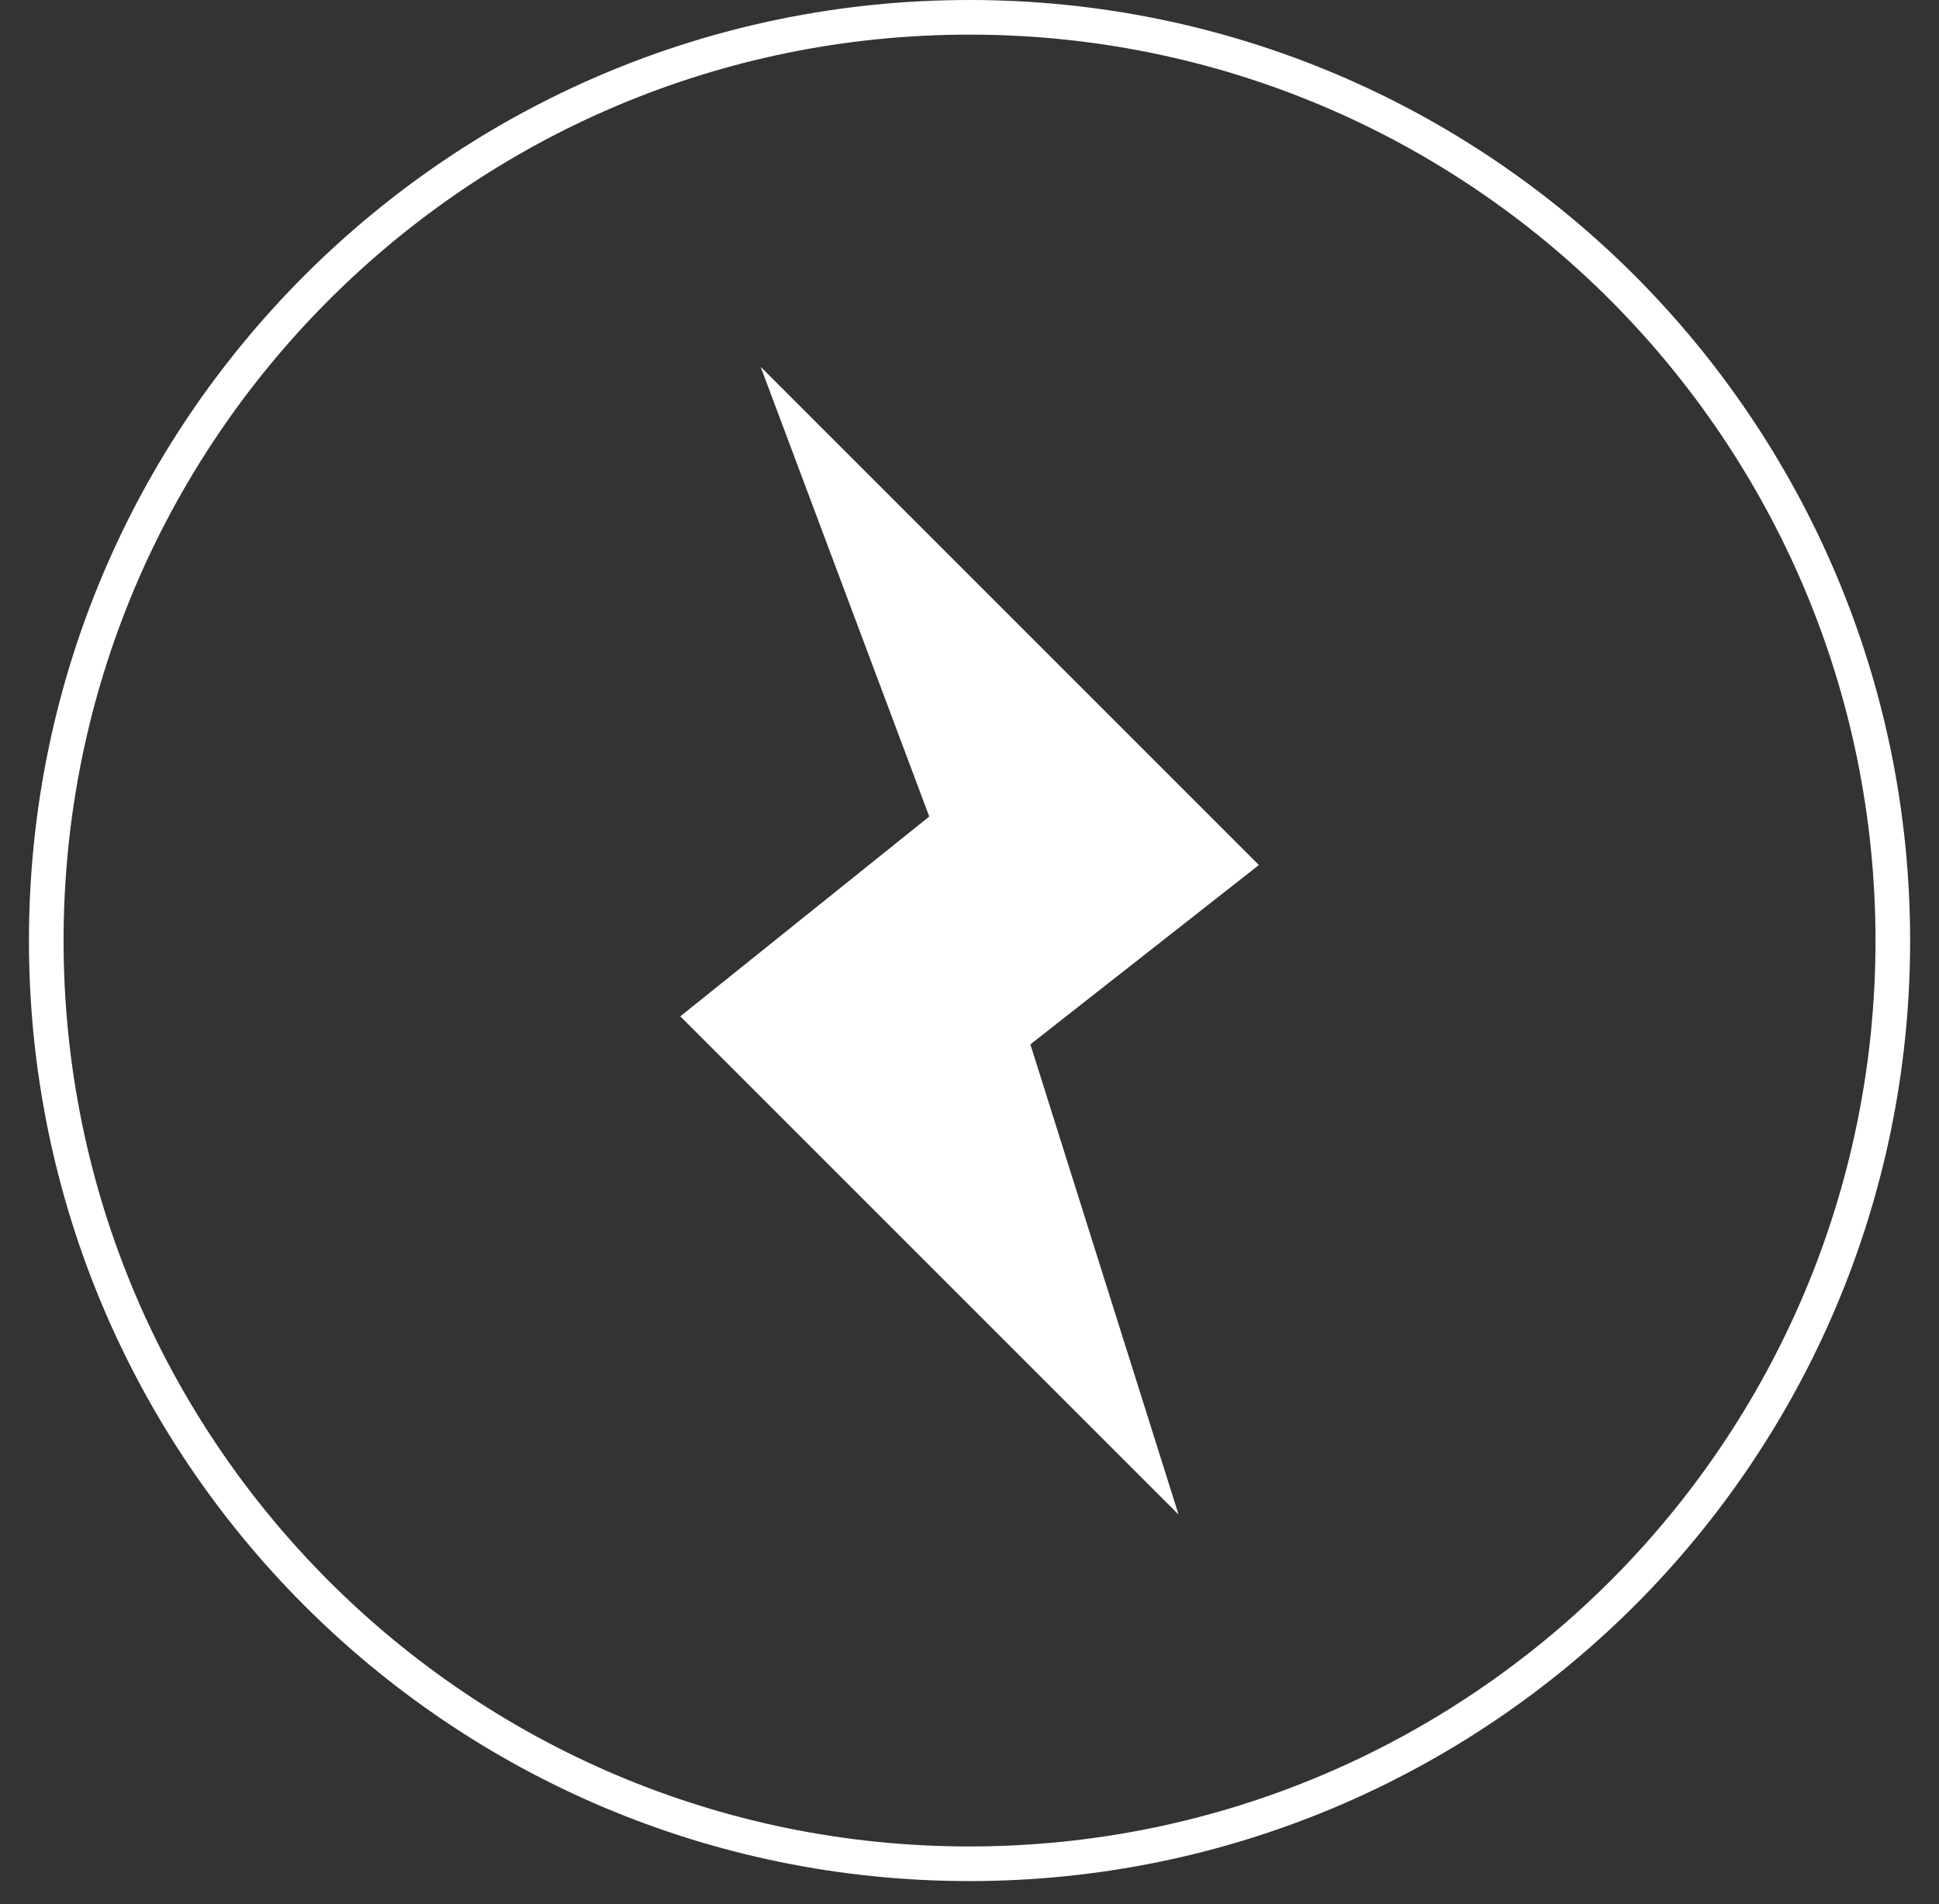
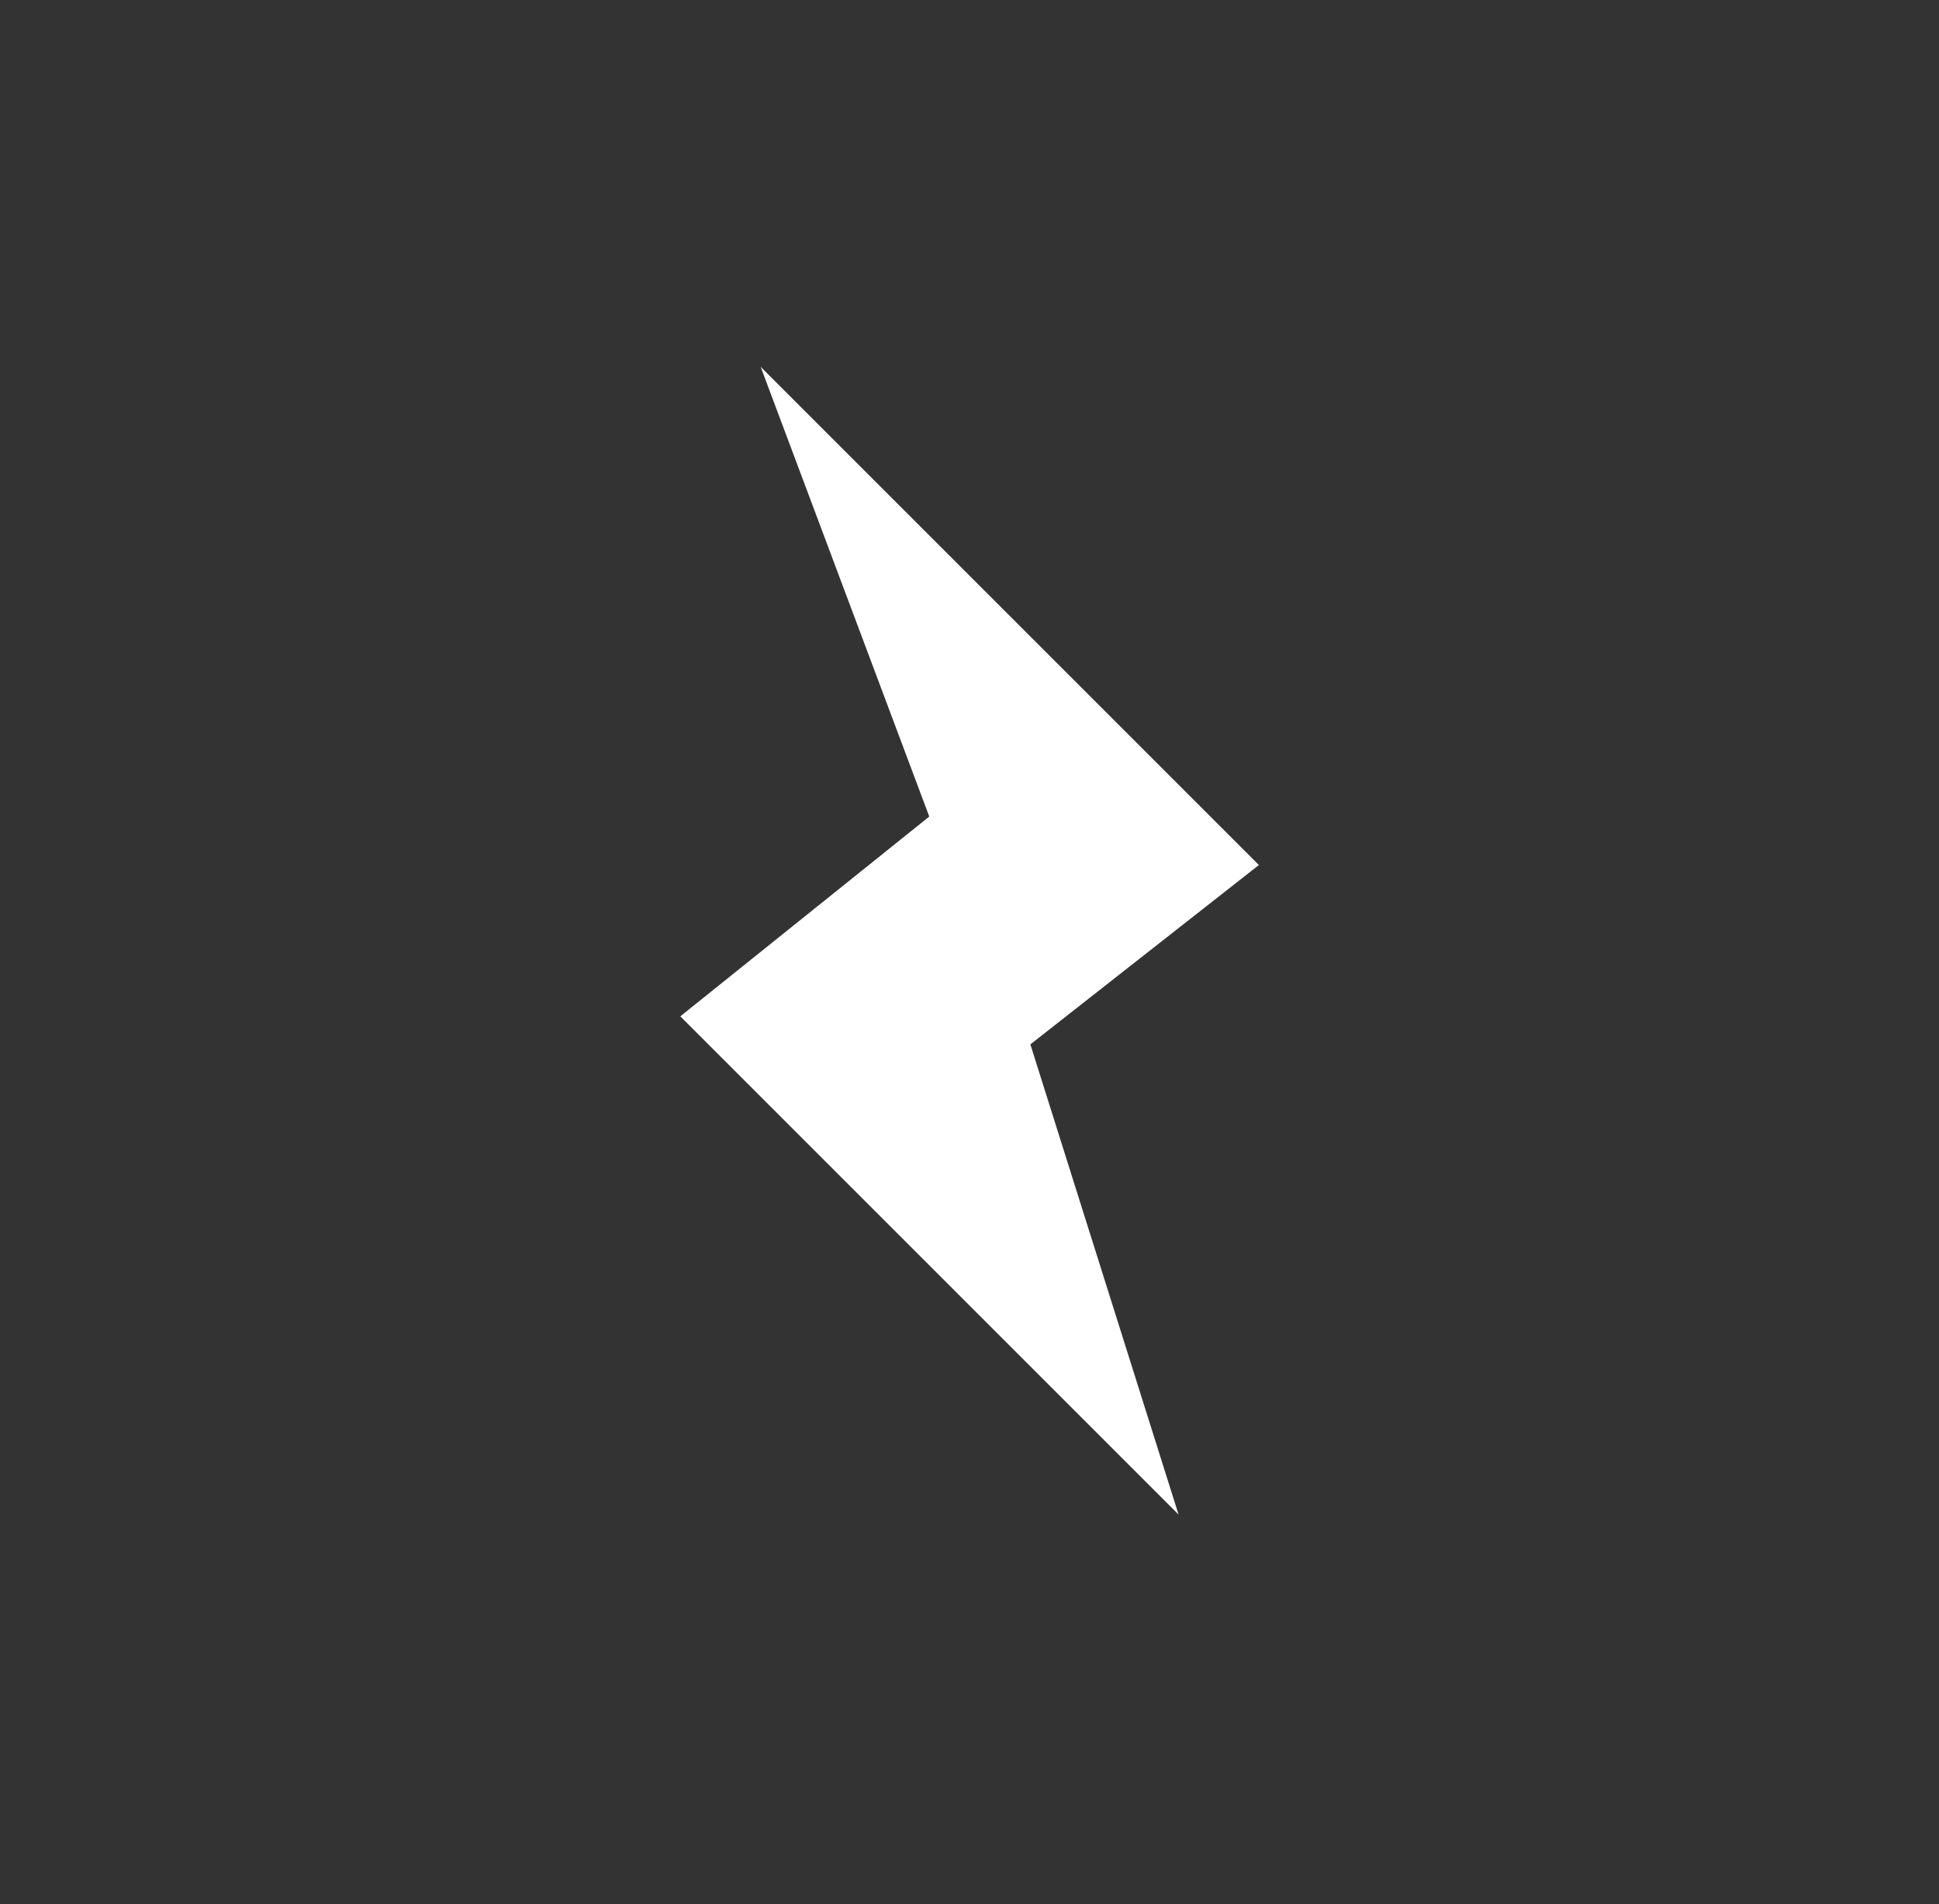
<svg xmlns="http://www.w3.org/2000/svg" width="56" height="55" viewBox="0 0 56 55" fill="none">
  <rect x="0" y="0" width="56" height="55" fill="#333333" stroke="none" />
  <g clip-path="url(#clip0_1392_2766)">
    <path d="M34.038 43.744L19.648 29.354L26.838 23.584L21.968 10.594L36.358 24.984L29.758 30.164L34.038 43.744Z" fill="white" />
-     <path d="M46.856 8.31C42.026 3.48 35.356 0.5 27.996 0.5C20.636 0.5 13.976 3.48 9.146 8.31C4.316 13.14 1.336 19.8 1.336 27.17C1.336 41.89 13.276 53.83 27.996 53.83C35.356 53.83 42.026 50.84 46.856 46.02C51.676 41.2 54.666 34.53 54.666 27.17C54.666 19.81 51.676 13.14 46.856 8.31Z" stroke="white" stroke-miterlimit="10" />
  </g>
  <defs>
    <clipPath id="clip0_1392_2766">
      <rect width="54.33" height="54.33" fill="white" transform="translate(0.836)" />
    </clipPath>
  </defs>
</svg>